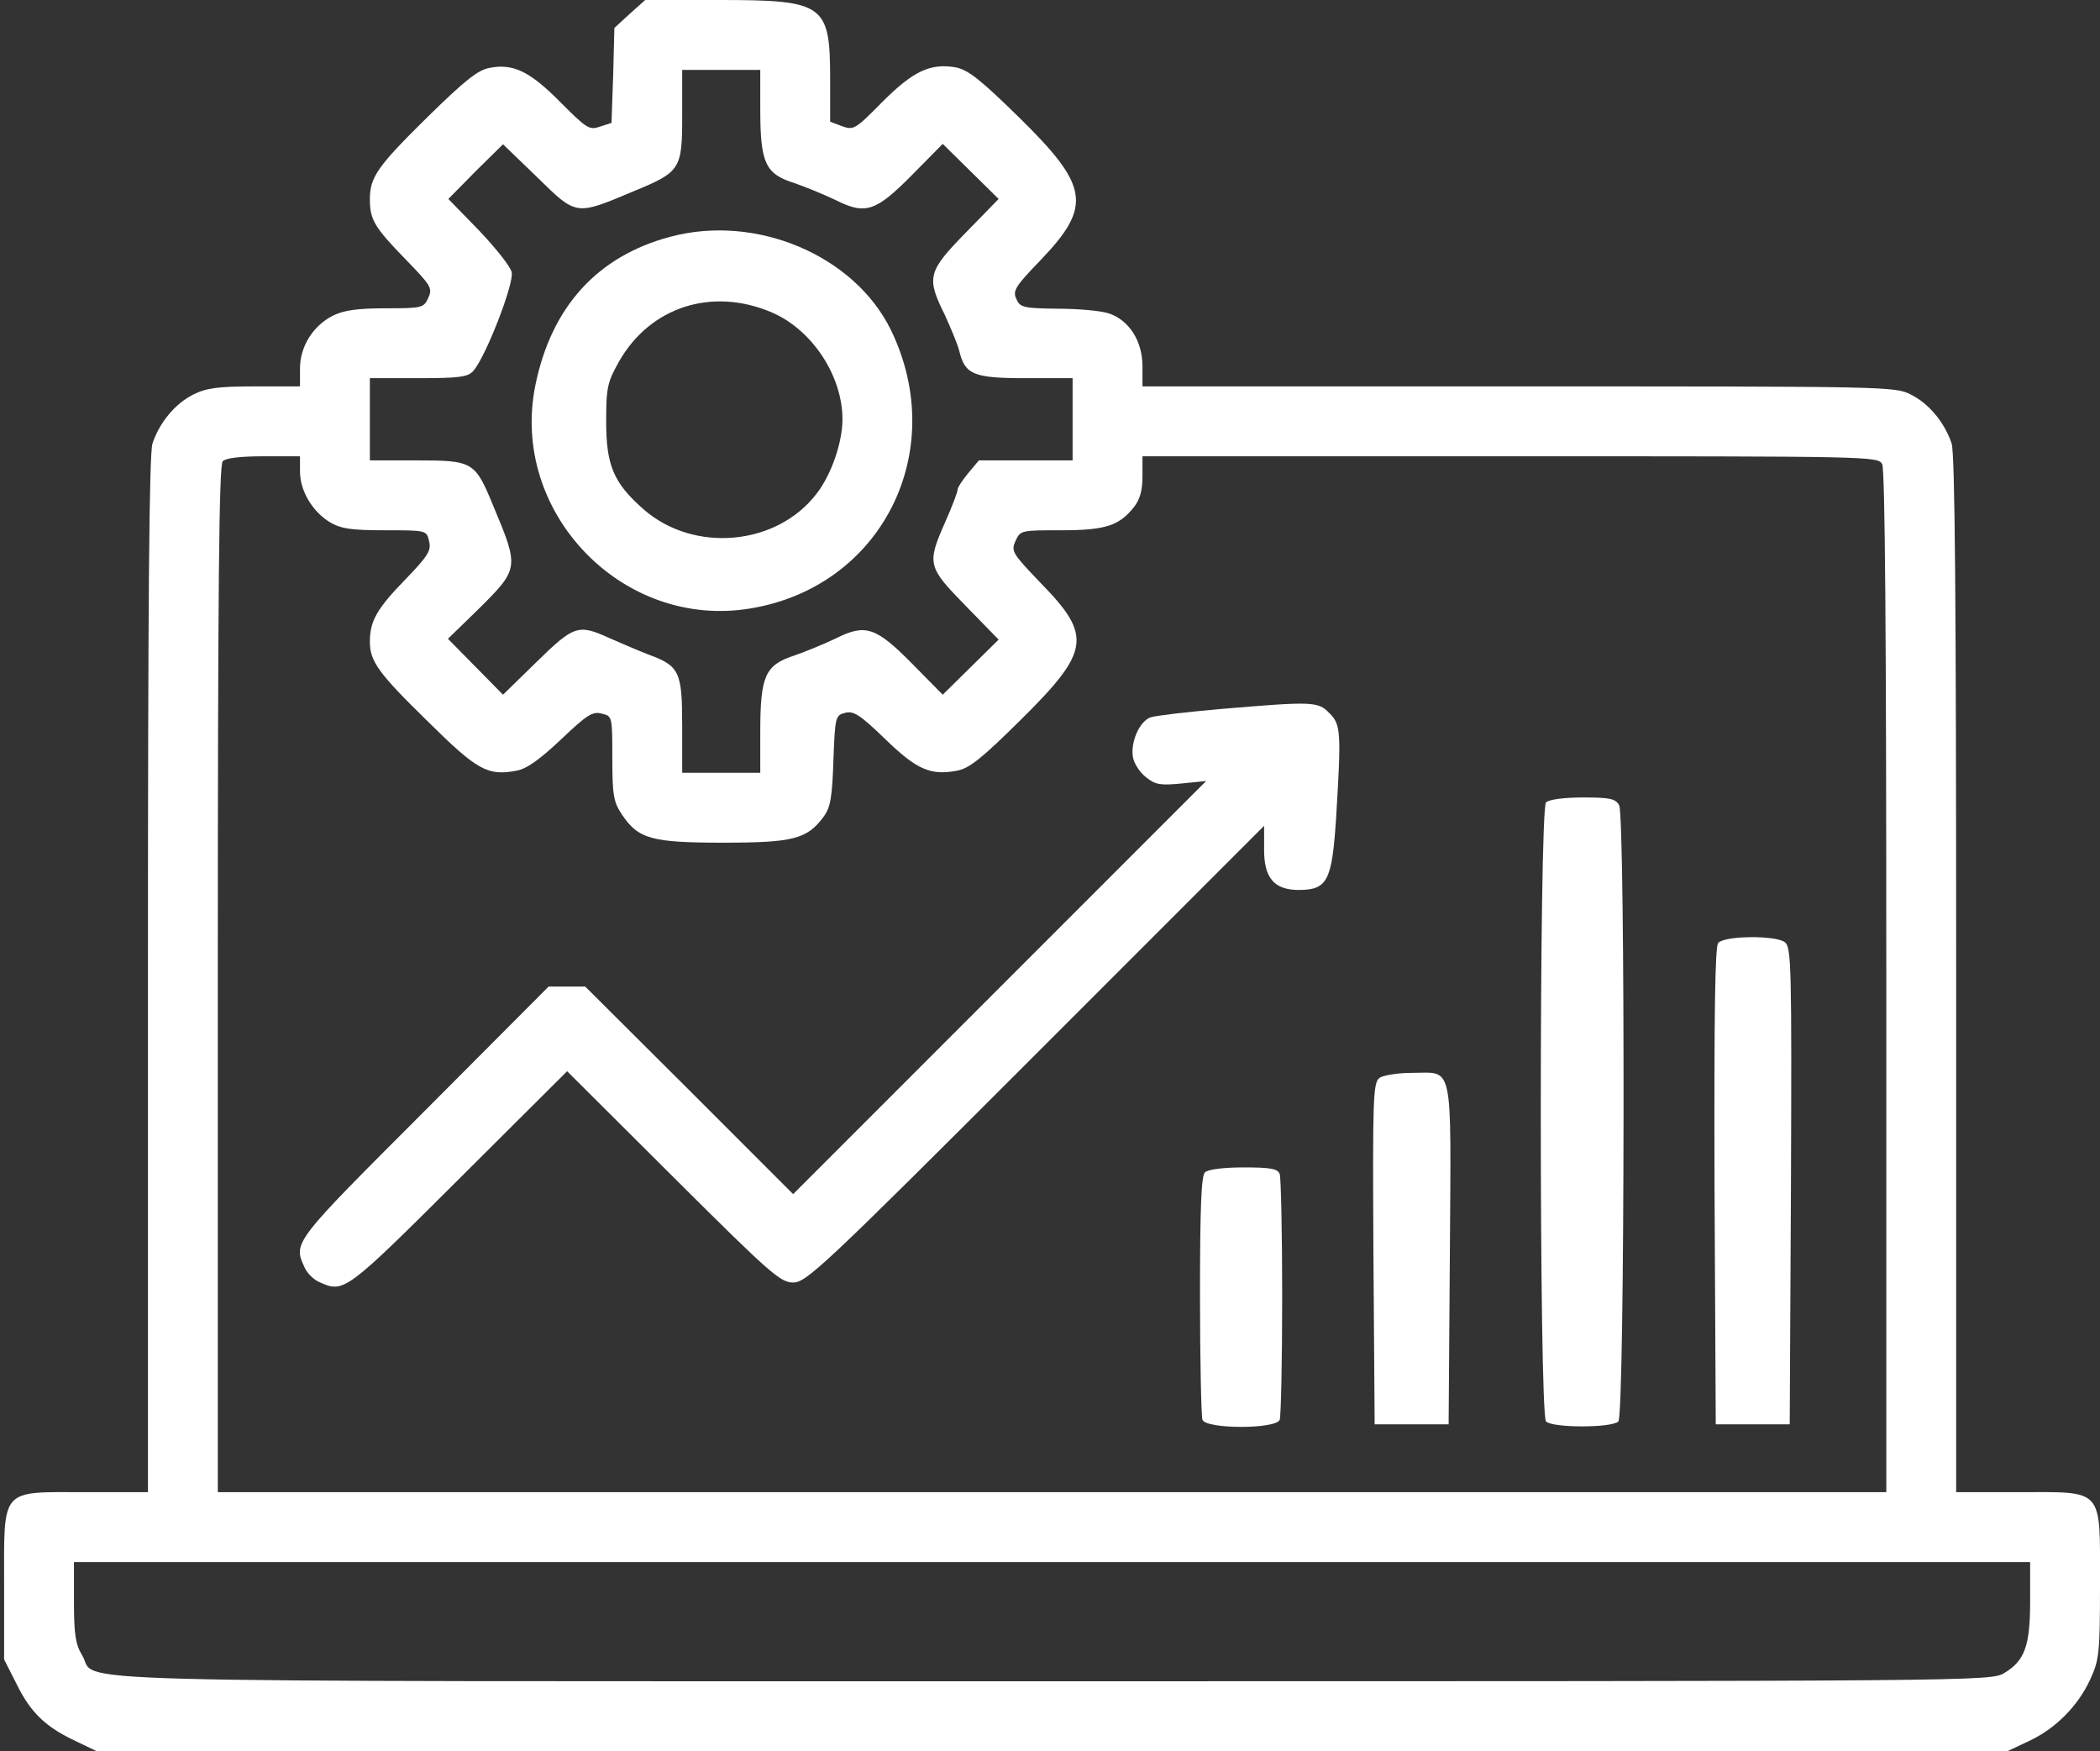
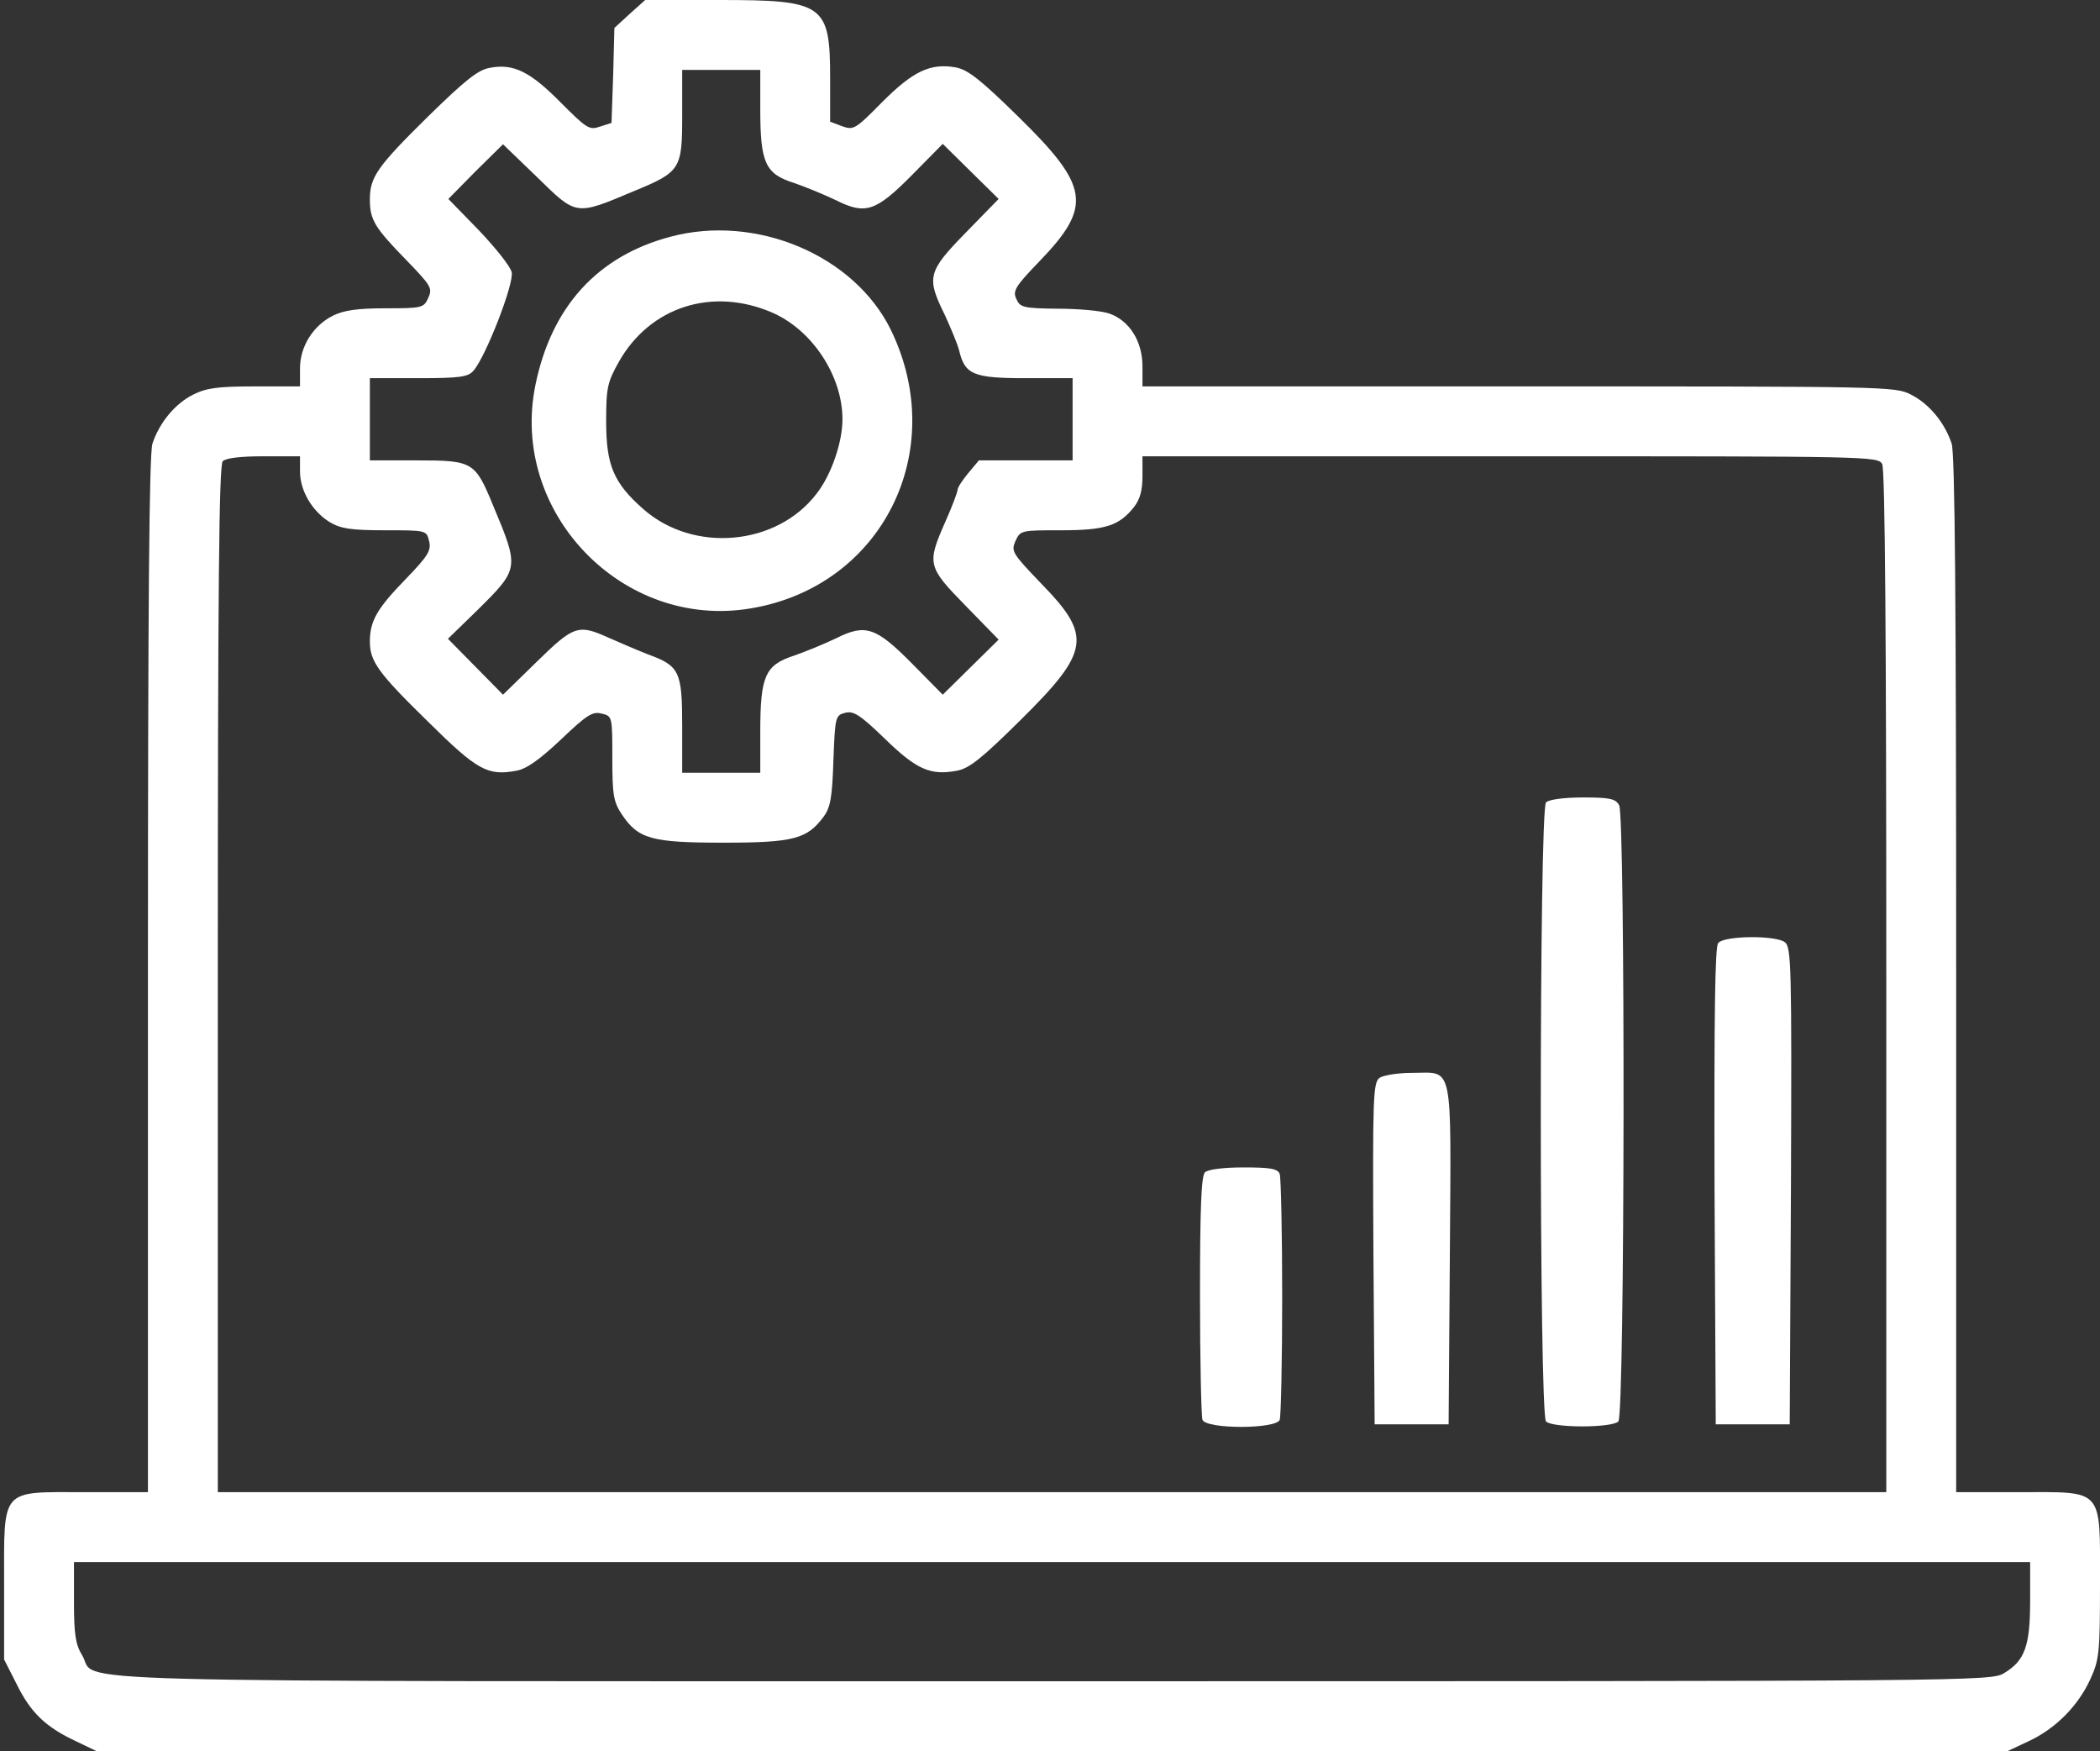
<svg xmlns="http://www.w3.org/2000/svg" width="511" height="426" viewBox="0 0 511 426" fill="none">
  <rect x="0" y="0" width="511" height="426" fill="#333333" stroke="none" />
  <path d="M153.2 3.4L149.5 6.8L149.2 18.4L148.8 29.9L146 30.8C143.4 31.7 142.8 31.3 136.4 24.9C129 17.4 124.9 15.4 119.2 16.5C116.3 17 113.2 19.5 104.2 28.3C91.8 40.5 90 43.1 90 48.5C90 53.5 91.2 55.4 98.8 63.2C104.9 69.5 105.3 70.1 104.2 72.5C103.1 74.9 102.7 75 93.8 75C86.9 75 83.6 75.5 81 76.8C76.2 79.2 73 84.3 73 89.6V94H62C52.9 94 50.2 94.4 47 96C42.6 98.2 38.8 102.8 37.1 107.9C36.3 110.4 36 145.7 36 237.1V363H20.7C-0.1 363 1 361.7 1 385.7V403.7L4.1 409.8C7.5 416.7 11.2 420.2 18.5 423.6L23.5 426H256H488.5L493.6 423.6C500.1 420.6 505.6 415.1 508.6 408.6C510.8 403.8 511 402.3 511 385.4C511 361.7 512.1 363 491.2 363H476V237.1C476 145.7 475.7 110.4 474.9 107.9C473.2 102.8 469.4 98.2 465 96C461.2 94 459 94 369.5 94H278V89.1C278 83 274.8 78 270 76.3C268.1 75.6 262.4 75.1 257.4 75.1C249 75 248.2 74.8 247.3 72.7C246.4 70.8 247 69.7 253 63.5C265.9 50.1 265.1 45.3 247.6 28.2C238.6 19.4 235.6 17 232.6 16.4C226.4 15.3 222.2 17.3 214.7 24.8C208.1 31.5 207.7 31.7 204.9 30.7L202 29.6V19.2C202 1 200.6 -6.34789e-06 175 -6.34789e-06H157L153.2 3.4ZM185 26.5C185 39.6 186.2 42.3 193.2 44.5C196.1 45.5 200.7 47.4 203.4 48.7C210.6 52.3 213.1 51.5 222 42.5L229.4 35L236.2 41.7L243 48.4L235 56.6C225.7 66.1 225.4 67.5 229.9 76.6C231.4 79.9 233 83.7 233.4 85.3C234.8 91.1 236.8 92 249.5 92H261V102V112H249.6H238.2L235.6 115.1C234.2 116.8 233 118.6 233 119.2C233 119.7 231.7 123.2 230 127C225.5 137.2 225.7 137.9 235 147.4L243 155.6L236.2 162.3L229.4 169L222 161.5C213.1 152.5 210.6 151.7 203.4 155.3C200.7 156.6 196.1 158.5 193.2 159.5C186.2 161.8 185 164.4 185 178V188H175.5H166V176.7C166 163.4 165.4 162 157.7 159.2C154.9 158.1 150.5 156.2 148 155.1C140.7 151.8 139.6 152.2 130.6 161L122.4 169L115.7 162.2L109 155.4L116.1 148.5C126.4 138.3 126.4 138.3 120 123C115.6 112.3 115.1 112 101.4 112H90V102V92H101.8C111.9 92 113.9 91.7 115.2 90.2C118.2 86.8 125.2 68.8 124.5 66.2C124.2 64.8 120.5 60.2 116.5 56L109.1 48.4L115.7 41.7L122.4 35.1L130.7 43.1C140.3 52.5 140 52.5 154 46.6C165.7 41.8 166 41.2 166 27.9V17H175.5H185V26.5ZM73 114.7C73 119.4 76 124.4 80.2 127C82.9 128.6 85.3 129 93.6 129C103.7 129 103.8 129 104.4 131.6C105 133.9 104.2 135.2 98.6 141C91.7 148.1 90 151.1 90 156.1C90 160.9 92.1 163.8 104.2 175.6C116.1 187.4 118.7 188.8 125.6 187.5C128.1 187.1 131.3 184.8 136.5 179.9C142.8 173.9 144.2 173 146.4 173.6C149 174.2 149 174.3 149 184.5C149 193.4 149.3 195.1 151.3 198.1C155.3 204.1 158.5 205 176 205C193.1 205 196.4 204.1 200.4 198.7C202.1 196.4 202.5 194 202.8 184.9C203.2 174.3 203.3 174 205.7 173.4C207.7 172.9 209.3 173.9 215.3 179.7C223 187.2 226.4 188.7 232.8 187.5C235.8 187 238.9 184.5 248.3 175.2C265.3 158.4 265.8 154.7 253.3 141.9C246.3 134.6 246 134.1 247.1 131.6C248.3 129 248.5 129 258.2 129C269 129 272.3 127.9 275.9 123.4C277.4 121.5 278 119.3 278 115.9V111H367.5C454.9 111 457 111 458 112.9C458.7 114.2 459 155.3 459 238.9V363H256H53V238.2C53 142.5 53.3 113.1 54.2 112.2C55 111.4 58.7 111 64.2 111H73V114.7ZM494 389.5C494 400.4 492.7 404 487.7 407C484.6 409 480.9 409 256.2 409C3.9 409 24.1 409.5 20 402.7C18.4 400.1 18 397.7 18 389.7V380H256H494V389.5Z" fill="white" />
  <path d="M163.1 57.6C145.4 62.3 134.2 74.6 130.3 93.6C123.9 124.6 151.5 153.3 182.7 148C214.6 142.7 231.1 109.8 216.8 80.3C207.9 62.1 184 52 163.1 57.6ZM187.8 76C197.6 80.2 205 91.4 205 102C205 107.6 202.3 115.5 198.7 120.1C189 132.8 168.8 134.6 156.6 123.9C149.3 117.5 147.5 113.2 147.5 102.5C147.5 94.3 147.8 93 150.6 88C158.2 74.6 173.3 69.8 187.8 76Z" fill="white" />
-   <path d="M296.8 172.5C288.8 173.2 281.2 174.1 280 174.5C277.3 175.4 275 180.6 275.7 184.3C276 185.8 277.4 188 278.9 189.1C281.1 190.9 282.4 191.1 287.5 190.6L293.5 190L243.3 240.2L193 290.5L167.7 265.2L142.4 240H138H133.5L103.3 270.3C71.3 302.3 71.3 302.2 74.1 308.3C74.7 309.7 76.3 311.3 77.7 311.9C83.7 314.6 84 314.4 111.7 286.8L138 260.6L163.8 286.3C187.5 309.9 189.9 312 193 312C196.2 312 200.2 308.3 252 256.5L307.6 200.9V206.4C307.5 213.5 310 216.5 316 216.5C323 216.5 324.1 214.3 325.1 199.3C326.4 178 326.3 176.3 323.5 173.5C320.7 170.6 319.4 170.6 296.8 172.5Z" fill="white" />
  <path d="M376.2 195.2C374.5 196.9 374.5 344.1 376.2 345.8C377.8 347.4 392.2 347.4 393.8 345.8C395.4 344.2 395.5 198.9 394 195.9C393.1 194.3 391.8 194 385.2 194C380.5 194 376.9 194.5 376.2 195.2Z" fill="white" />
  <path d="M418.1 229.4C417.3 230.3 417.1 246.7 417.2 288.6L417.5 346.5H426.5H435.5L435.8 288.5C436 234.9 435.9 230.4 434.3 229.2C432 227.5 419.6 227.6 418.1 229.4Z" fill="white" />
  <path d="M335.7 262.2C334.1 263.4 334 266.9 334.2 305L334.5 346.5H343.5H352.5L352.8 305C353.1 257.5 353.8 261 343.5 261C340.1 261 336.6 261.6 335.7 262.2Z" fill="white" />
  <path d="M293.2 285.2C292.3 286.1 292 294.1 292 315.1C292 330.9 292.3 344.5 292.6 345.4C293.5 347.7 310.5 347.7 311.4 345.4C311.7 344.5 312 331.1 312 315.5C312 299.9 311.7 286.5 311.4 285.6C310.9 284.3 309.1 284 302.6 284C297.6 284 293.9 284.5 293.2 285.2Z" fill="white" />
</svg>